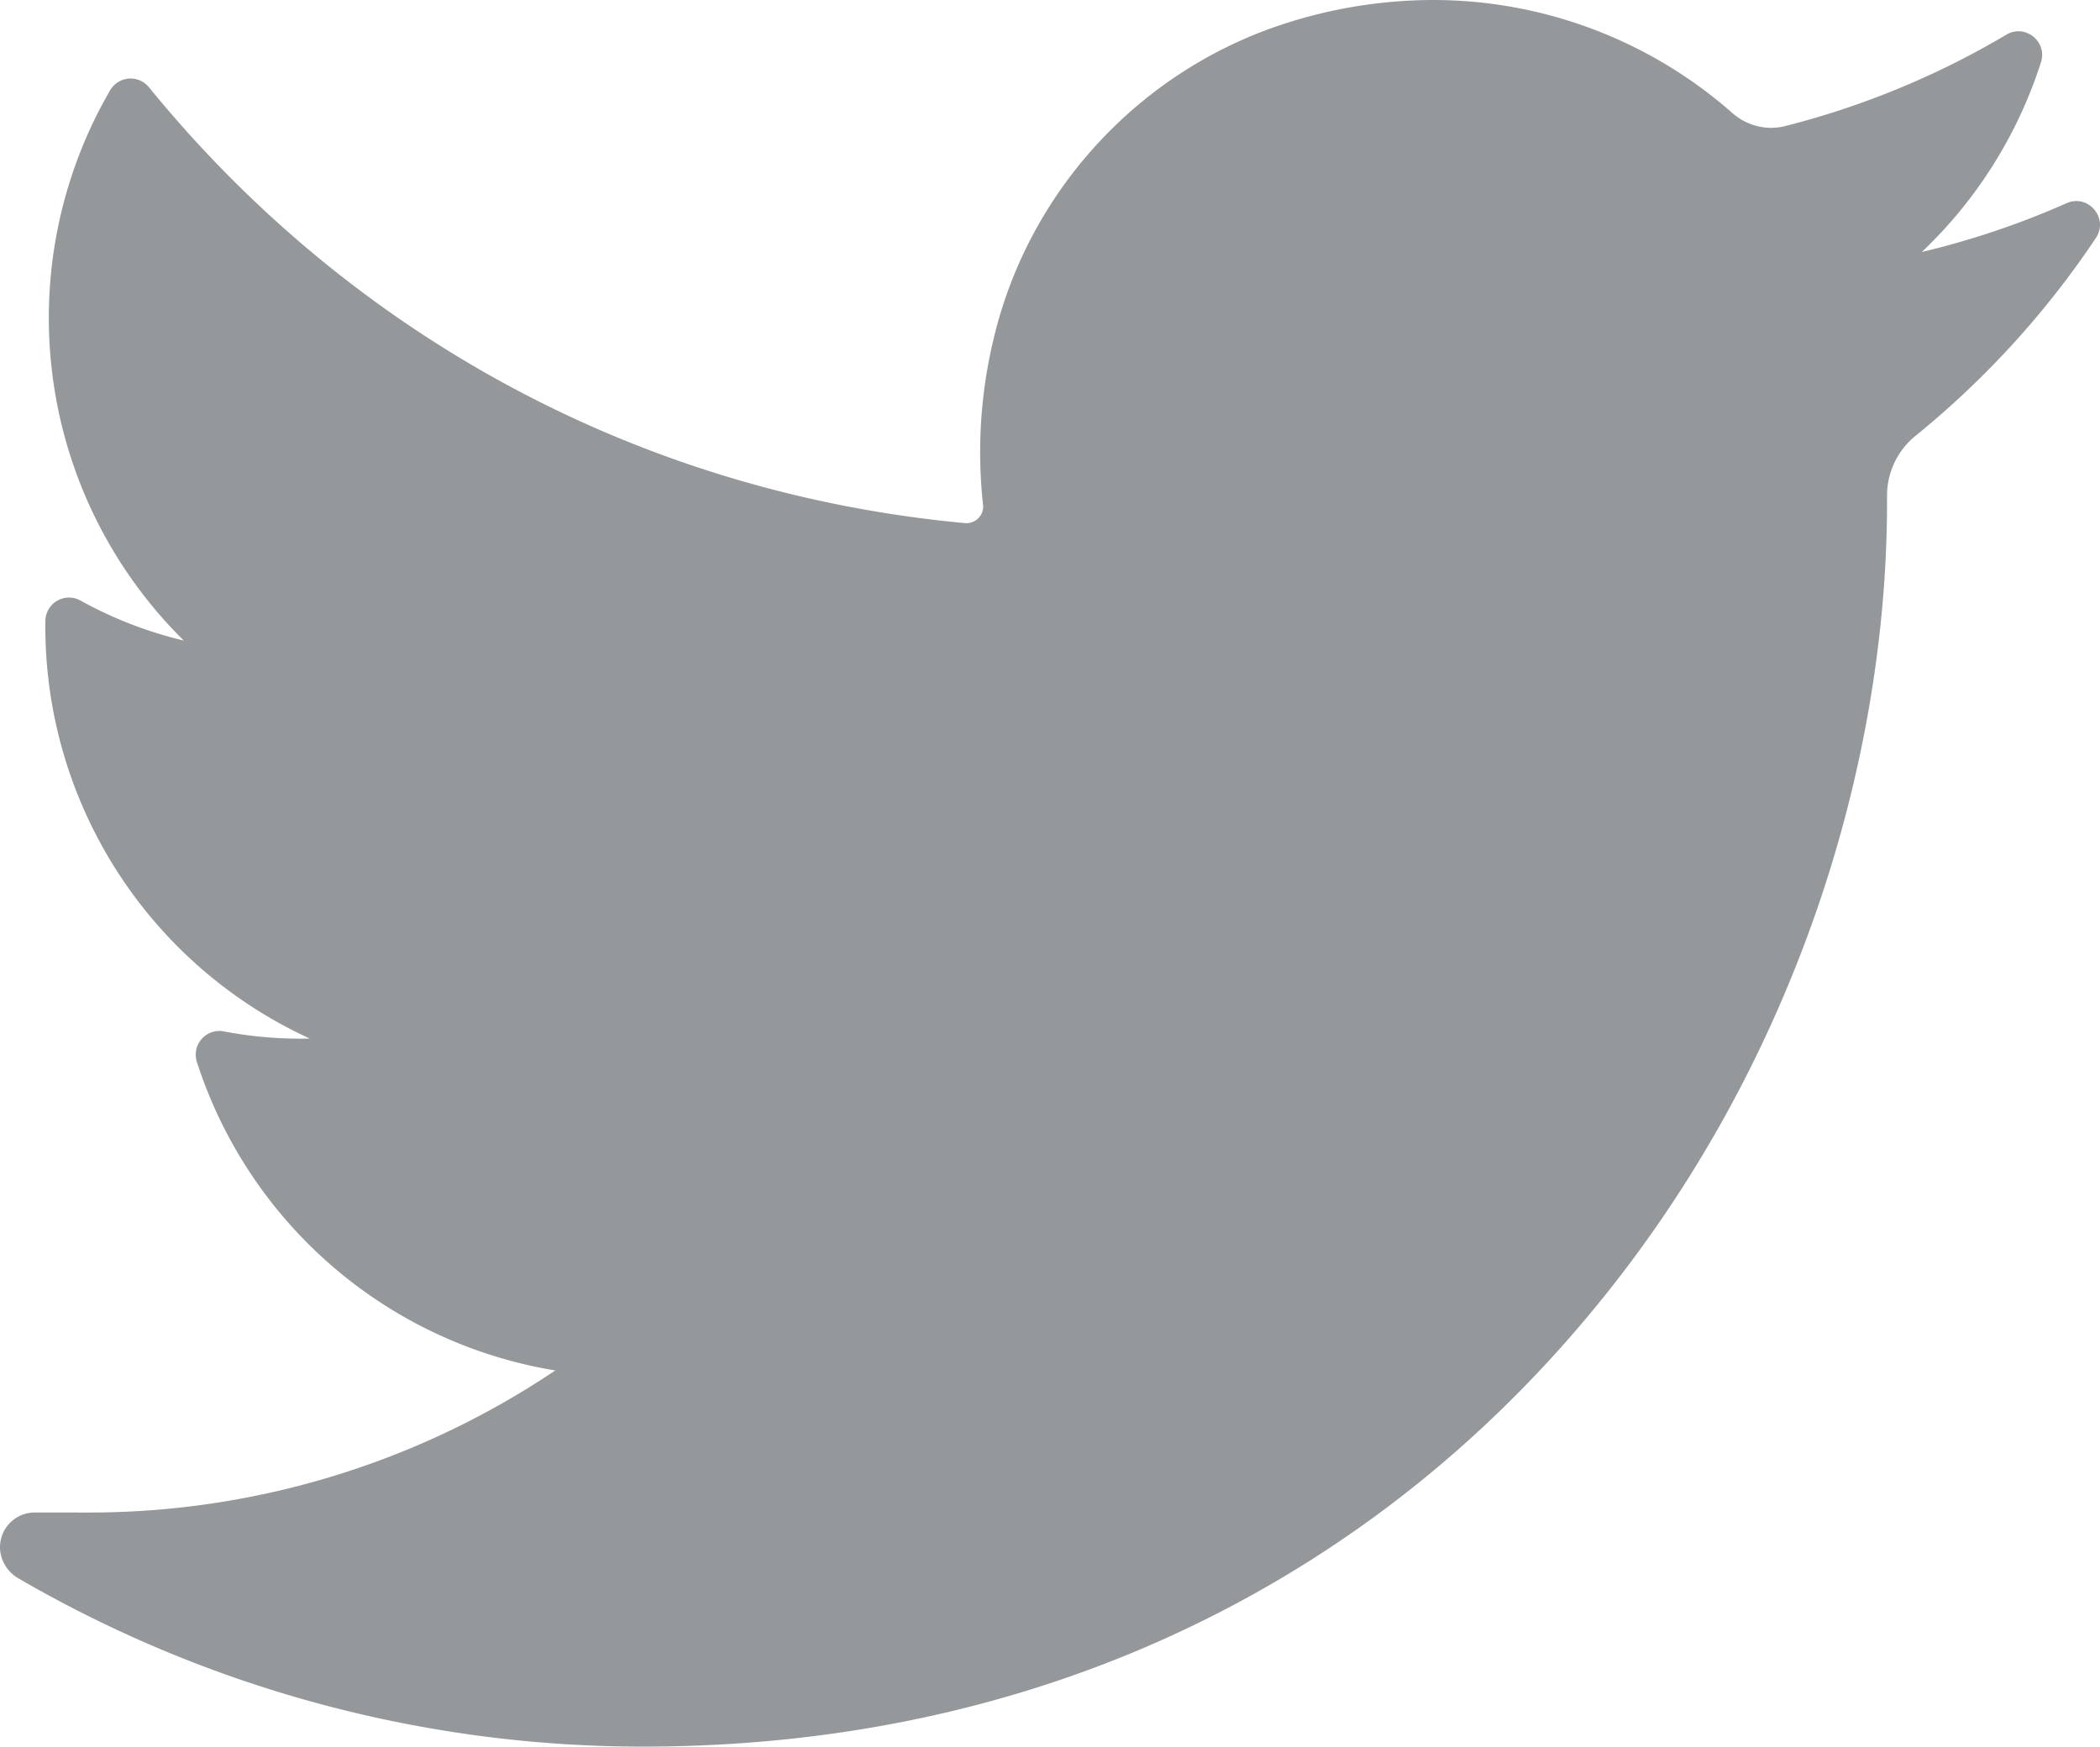
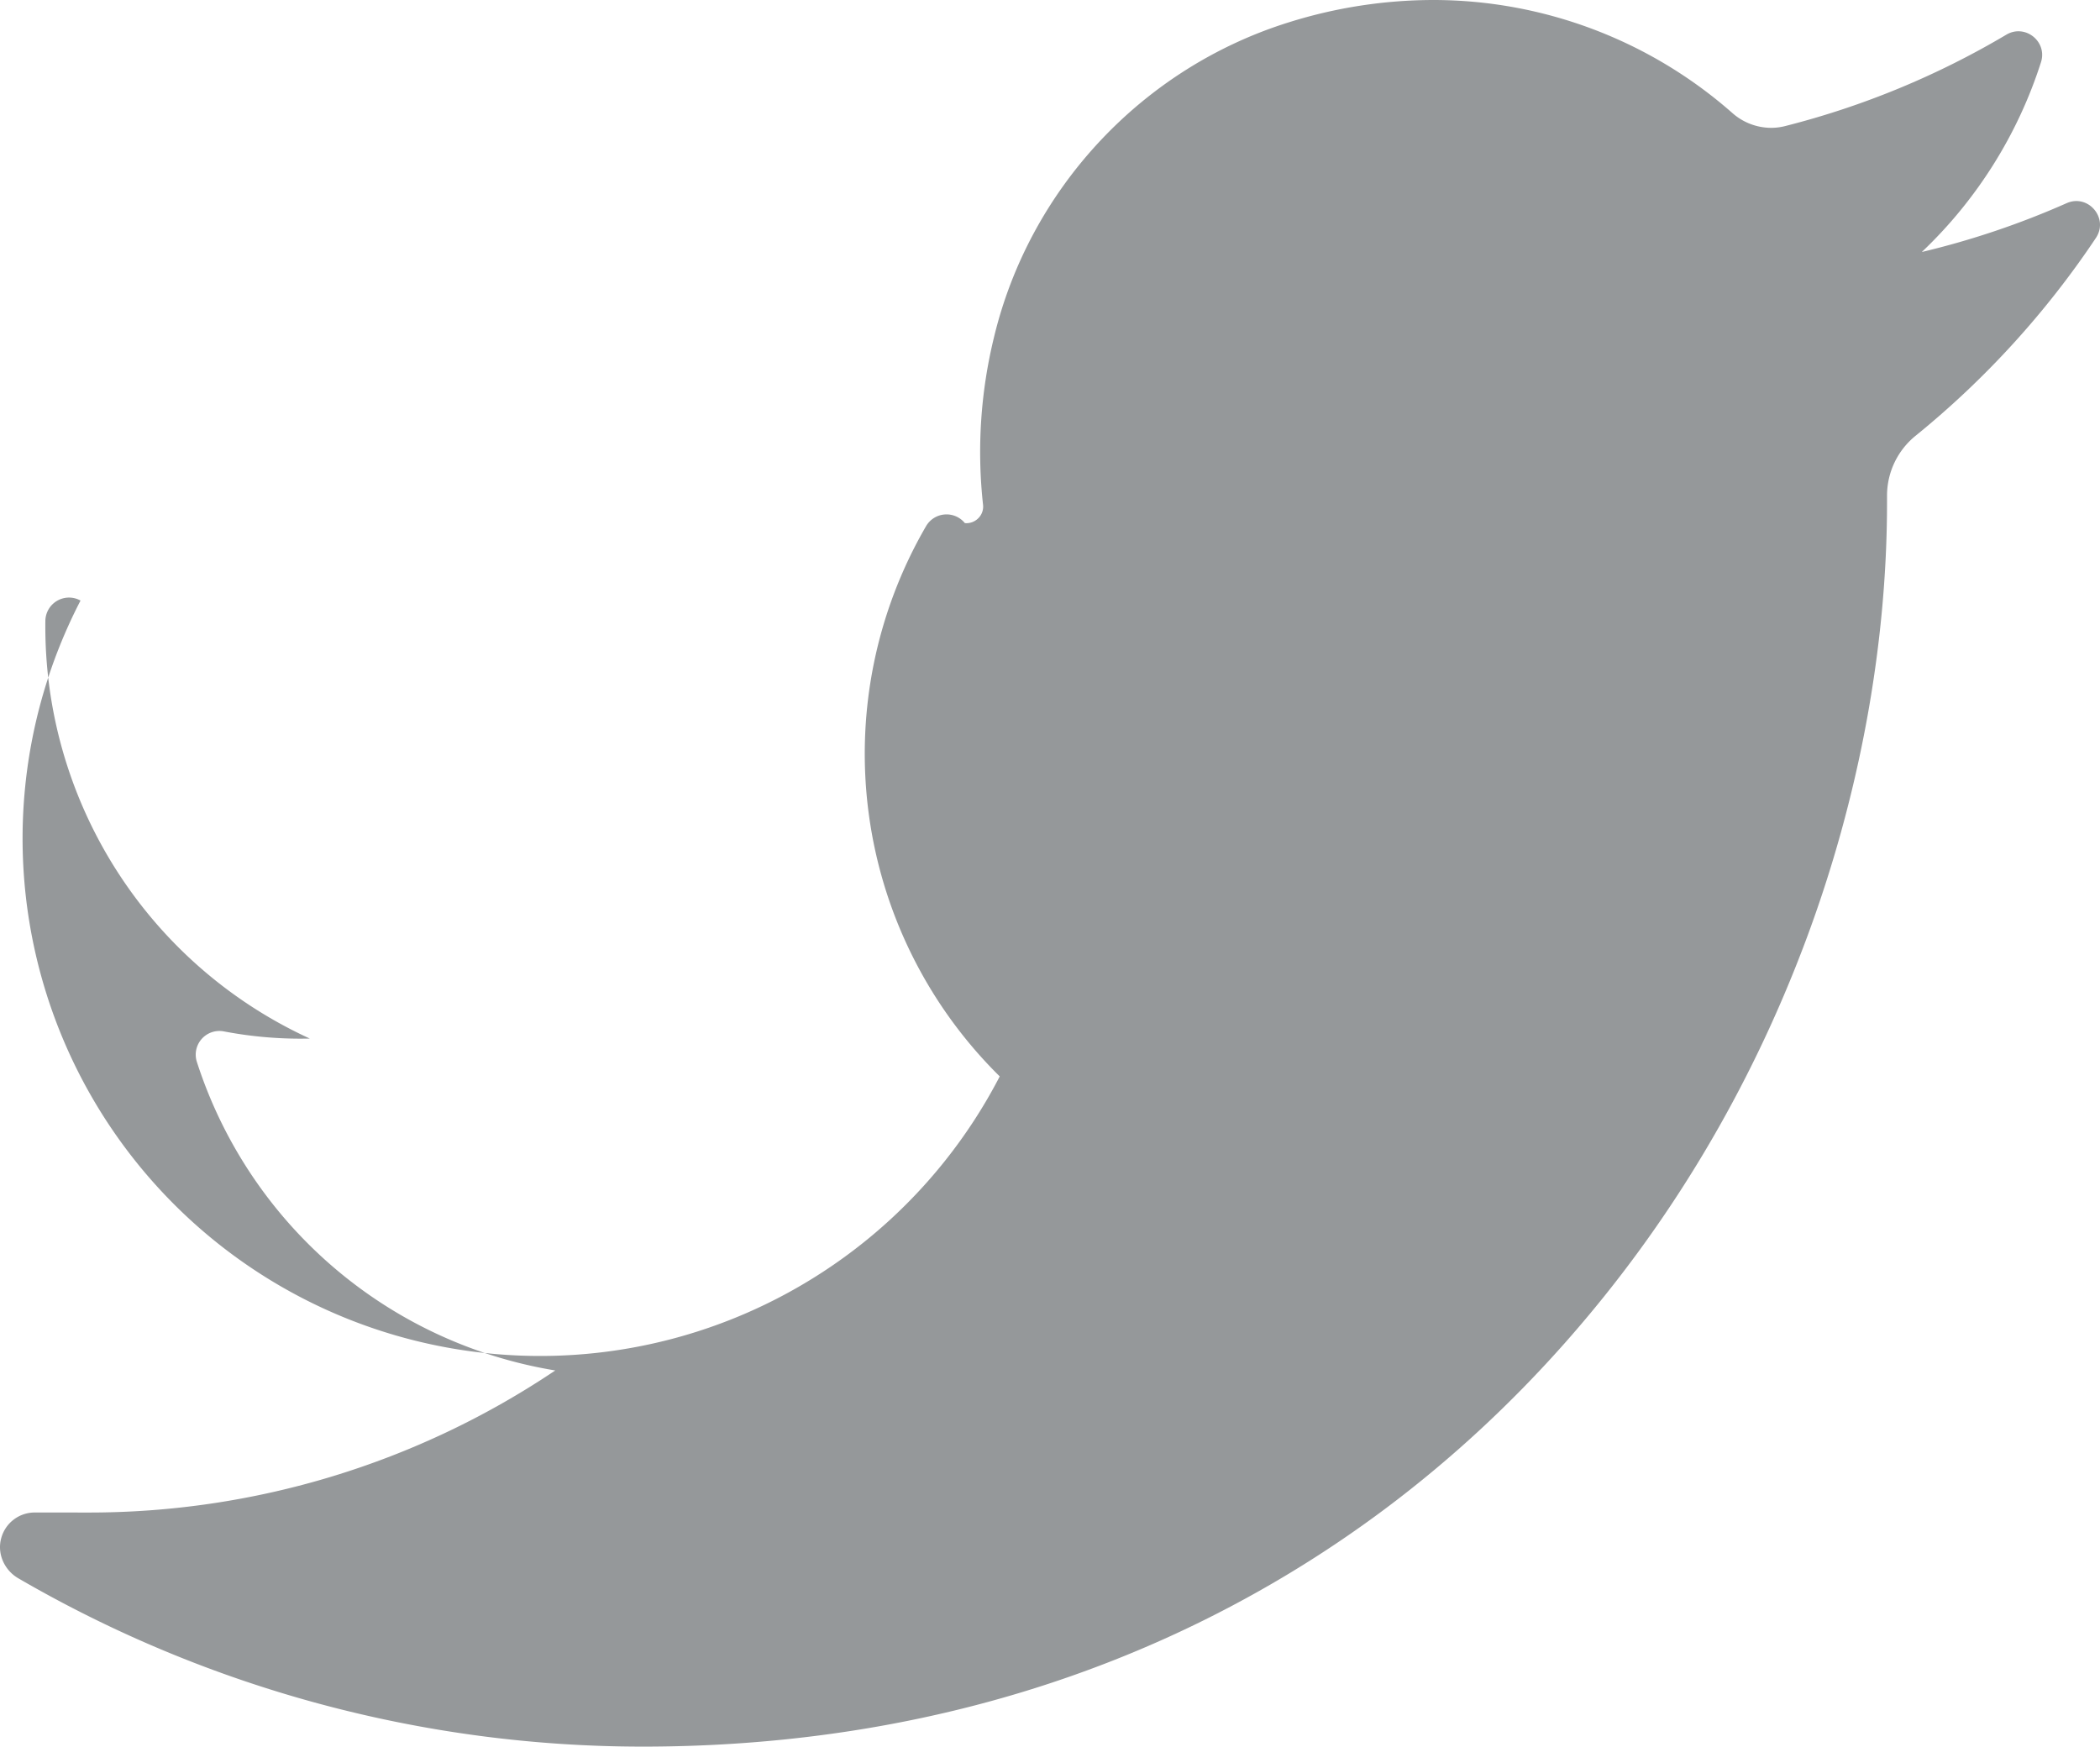
<svg xmlns="http://www.w3.org/2000/svg" viewBox="21888.684 -4194.853 1233.535 1026.071">
  <defs>
    <style>
      .cls-1 {
        fill: #95989a;
      }
    </style>
  </defs>
-   <path id="twitter_1_" data-name="twitter (1)" class="cls-1" d="M1213.916,153.855a488.459,488.459,0,0,1-85.052,28.682,265.188,265.188,0,0,0,70-111.478h0c3.895-12.183-9.338-22.719-20.34-16.2h0a490.782,490.782,0,0,1-130.029,53.72,33.139,33.139,0,0,1-8.126,1.011A34.467,34.467,0,0,1,1017.6,100.9,265.934,265.934,0,0,0,841.641,34.491,284.335,284.335,0,0,0,757.389,47.5c-86.23,26.746-152.765,97.875-173.64,185.634a283.7,283.7,0,0,0-6.307,97.923,9.522,9.522,0,0,1-2.4,7.461,9.859,9.859,0,0,1-7.335,3.326c-.31,0-.629-.015-.944-.045C378.01,324.262,207.8,233.325,87.484,85.741h0a13.905,13.905,0,0,0-22.791,1.783h0a266.244,266.244,0,0,0,43.266,323.262A238.321,238.321,0,0,1,47.3,387.3h0a13.9,13.9,0,0,0-20.655,11.985h0A266.272,266.272,0,0,0,181.97,644.606q-2.838.068-5.678.066a239.312,239.312,0,0,1-44.805-4.273h0a13.906,13.906,0,0,0-15.852,17.9h0a266.534,266.534,0,0,0,210.53,181.285A490.735,490.735,0,0,1,51.31,923.051l-30.758-.018A20.365,20.365,0,0,0,.646,938.389c-2.379,9.041,2,18.577,10.084,23.278a729.92,729.92,0,0,0,366.778,98.9c112.736,0,218.19-22.373,313.437-66.493,87.316-40.447,164.476-98.266,229.336-171.85,60.42-68.546,107.668-147.676,140.426-235.188,31.227-83.418,47.732-172.428,47.732-257.407v-4.048a45.252,45.252,0,0,1,16.935-35.224,525.633,525.633,0,0,0,105.743-116.062h0c7.738-11.576-4.466-26.084-17.2-20.436Z" transform="translate(21888.684 -4229.344)" />
+   <path id="twitter_1_" data-name="twitter (1)" class="cls-1" d="M1213.916,153.855a488.459,488.459,0,0,1-85.052,28.682,265.188,265.188,0,0,0,70-111.478h0c3.895-12.183-9.338-22.719-20.34-16.2h0a490.782,490.782,0,0,1-130.029,53.72,33.139,33.139,0,0,1-8.126,1.011A34.467,34.467,0,0,1,1017.6,100.9,265.934,265.934,0,0,0,841.641,34.491,284.335,284.335,0,0,0,757.389,47.5c-86.23,26.746-152.765,97.875-173.64,185.634a283.7,283.7,0,0,0-6.307,97.923,9.522,9.522,0,0,1-2.4,7.461,9.859,9.859,0,0,1-7.335,3.326c-.31,0-.629-.015-.944-.045h0a13.905,13.905,0,0,0-22.791,1.783h0a266.244,266.244,0,0,0,43.266,323.262A238.321,238.321,0,0,1,47.3,387.3h0a13.9,13.9,0,0,0-20.655,11.985h0A266.272,266.272,0,0,0,181.97,644.606q-2.838.068-5.678.066a239.312,239.312,0,0,1-44.805-4.273h0a13.906,13.906,0,0,0-15.852,17.9h0a266.534,266.534,0,0,0,210.53,181.285A490.735,490.735,0,0,1,51.31,923.051l-30.758-.018A20.365,20.365,0,0,0,.646,938.389c-2.379,9.041,2,18.577,10.084,23.278a729.92,729.92,0,0,0,366.778,98.9c112.736,0,218.19-22.373,313.437-66.493,87.316-40.447,164.476-98.266,229.336-171.85,60.42-68.546,107.668-147.676,140.426-235.188,31.227-83.418,47.732-172.428,47.732-257.407v-4.048a45.252,45.252,0,0,1,16.935-35.224,525.633,525.633,0,0,0,105.743-116.062h0c7.738-11.576-4.466-26.084-17.2-20.436Z" transform="translate(21888.684 -4229.344)" />
</svg>